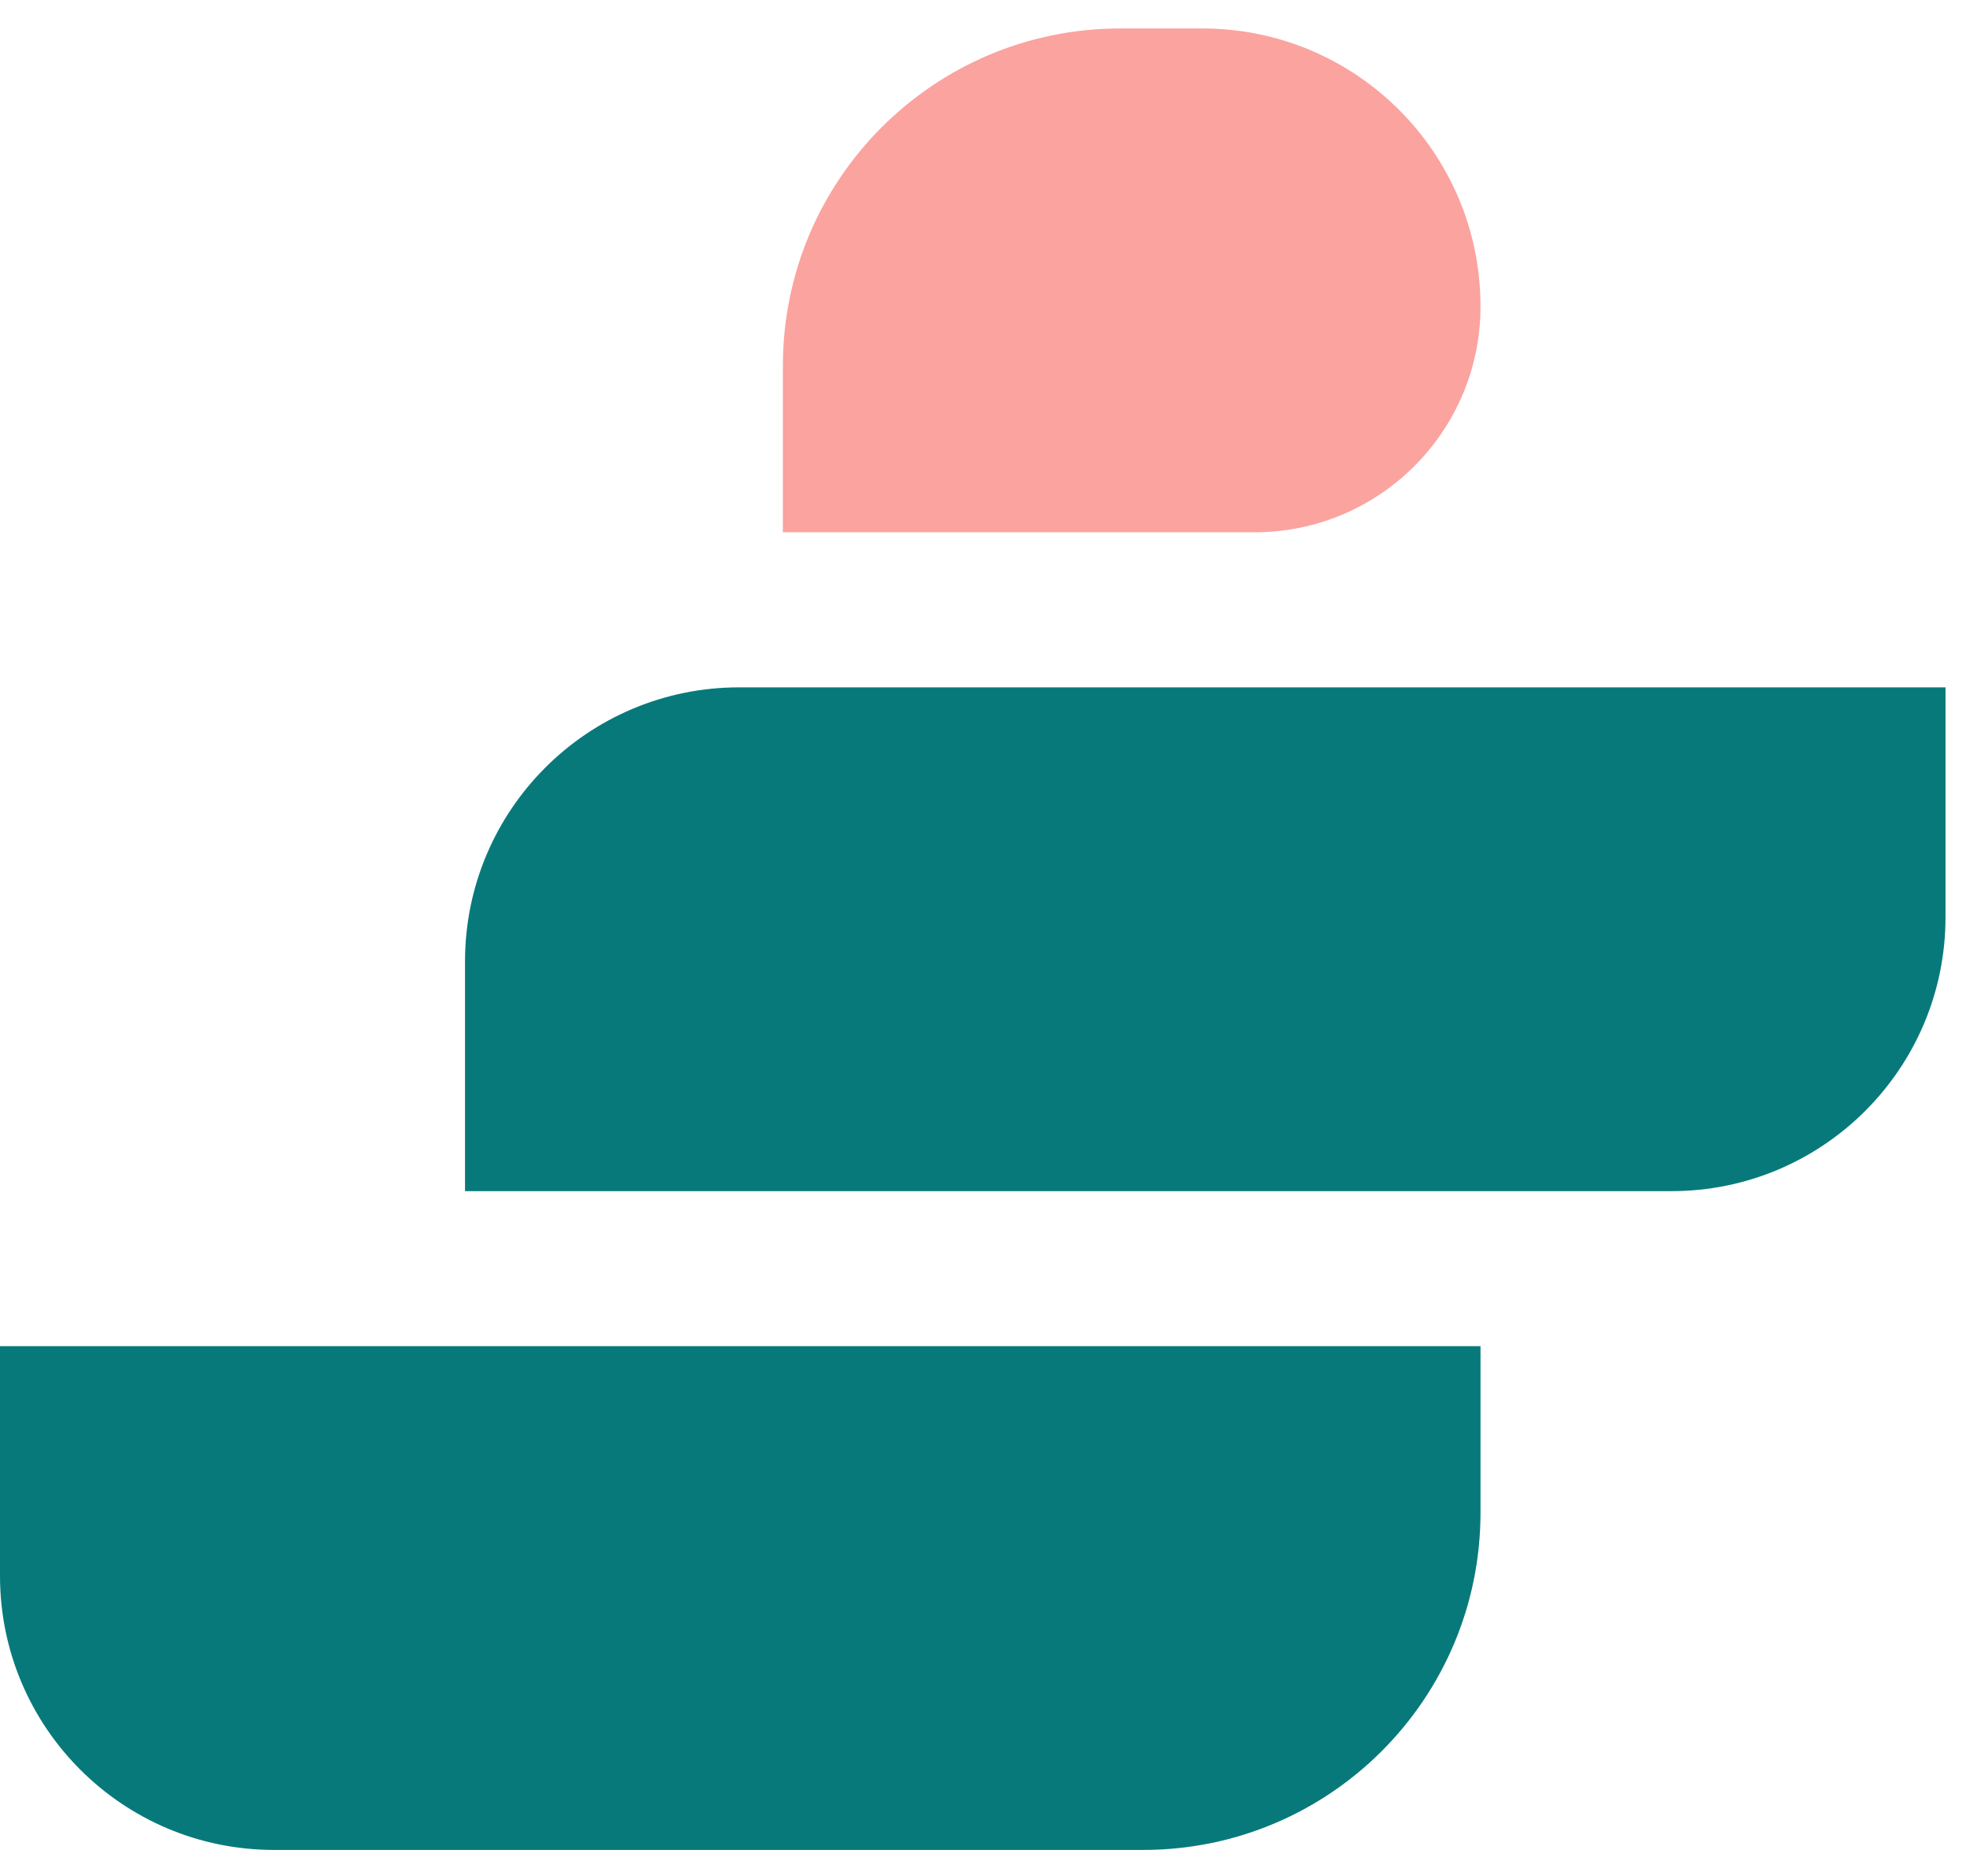
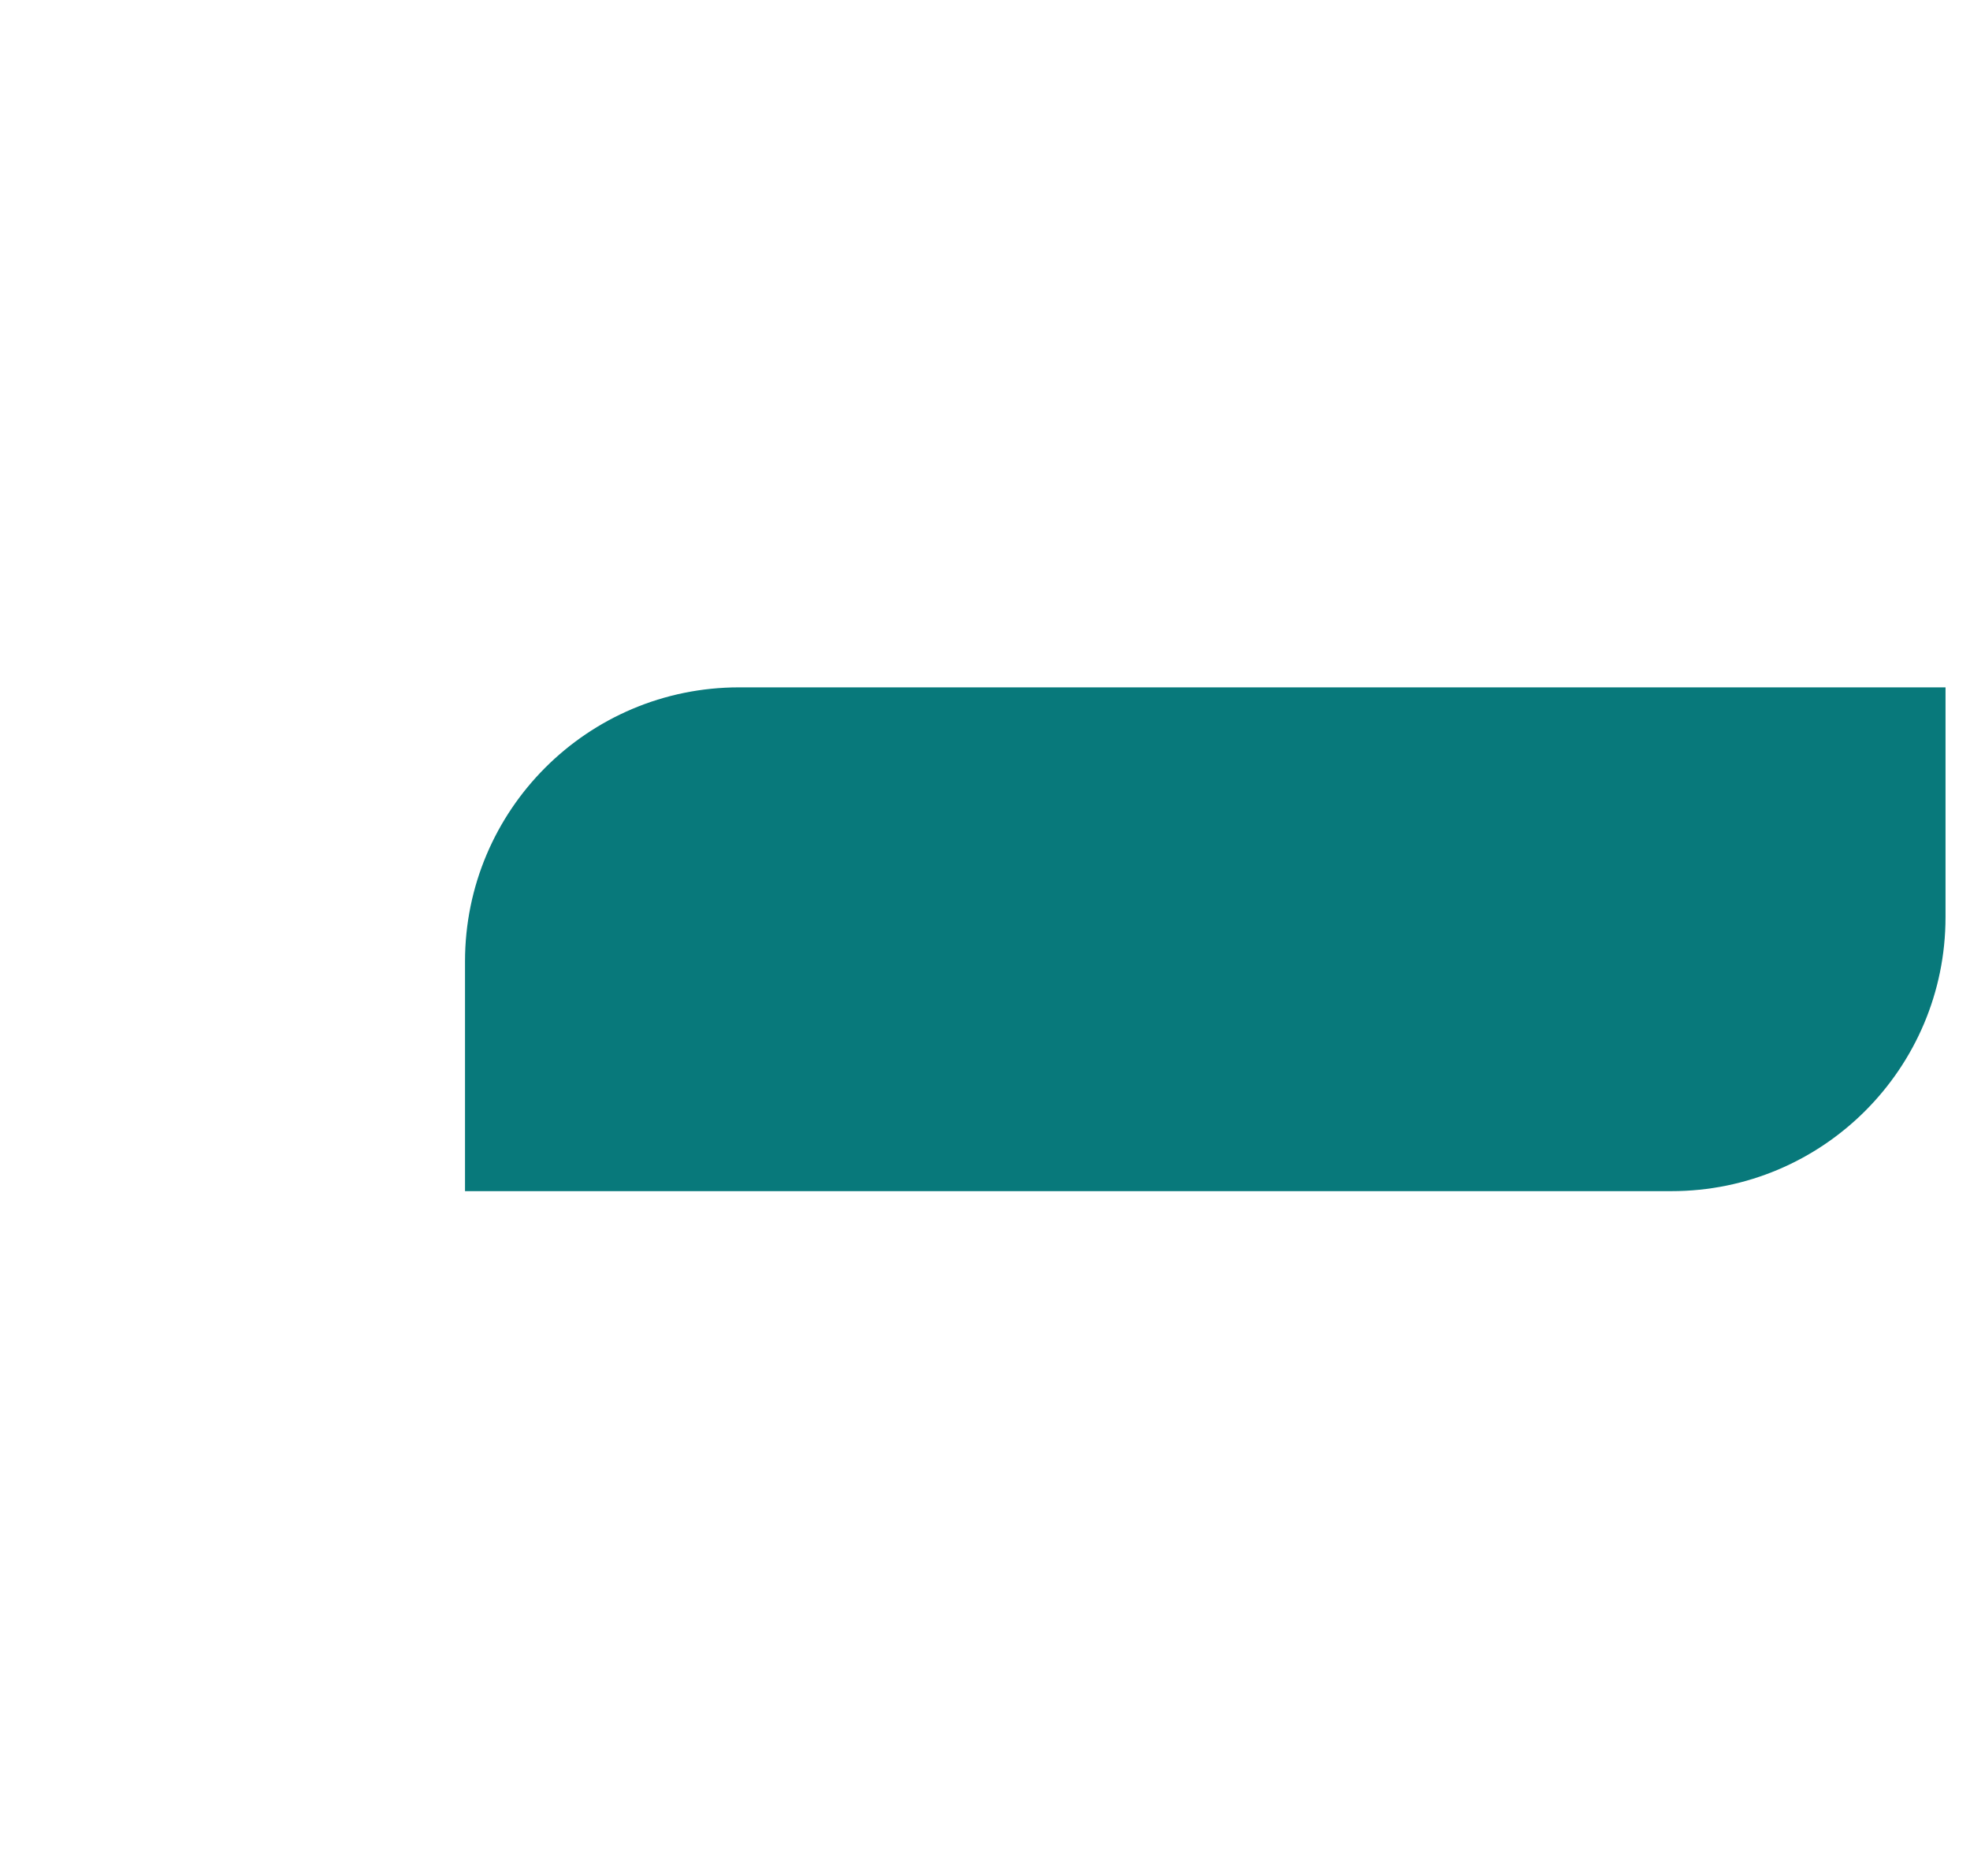
<svg xmlns="http://www.w3.org/2000/svg" width="42" height="40" viewBox="0 0 42 40" fill="none">
  <path d="M9.914 20.5C9.914 17.272 12.53 14.656 15.758 14.656L41.478 14.656V19.555C41.478 22.782 38.862 25.398 35.635 25.398L9.914 25.398L9.914 20.5Z" fill="#08797B" />
-   <path d="M1.07057e-07 28.703L31.564 28.703V32.253C31.564 36.225 28.344 39.445 24.372 39.445L5.843 39.445C2.616 39.445 -7.0531e-08 36.829 0 33.602L1.07057e-07 28.703Z" fill="#08797B" />
-   <path d="M31.564 6.534C31.564 3.261 28.911 0.607 25.638 0.607L23.883 0.607C19.911 0.607 16.691 3.827 16.691 7.799L16.691 11.349H26.749C29.408 11.349 31.564 9.193 31.564 6.534Z" fill="#FBA39F" />
</svg>